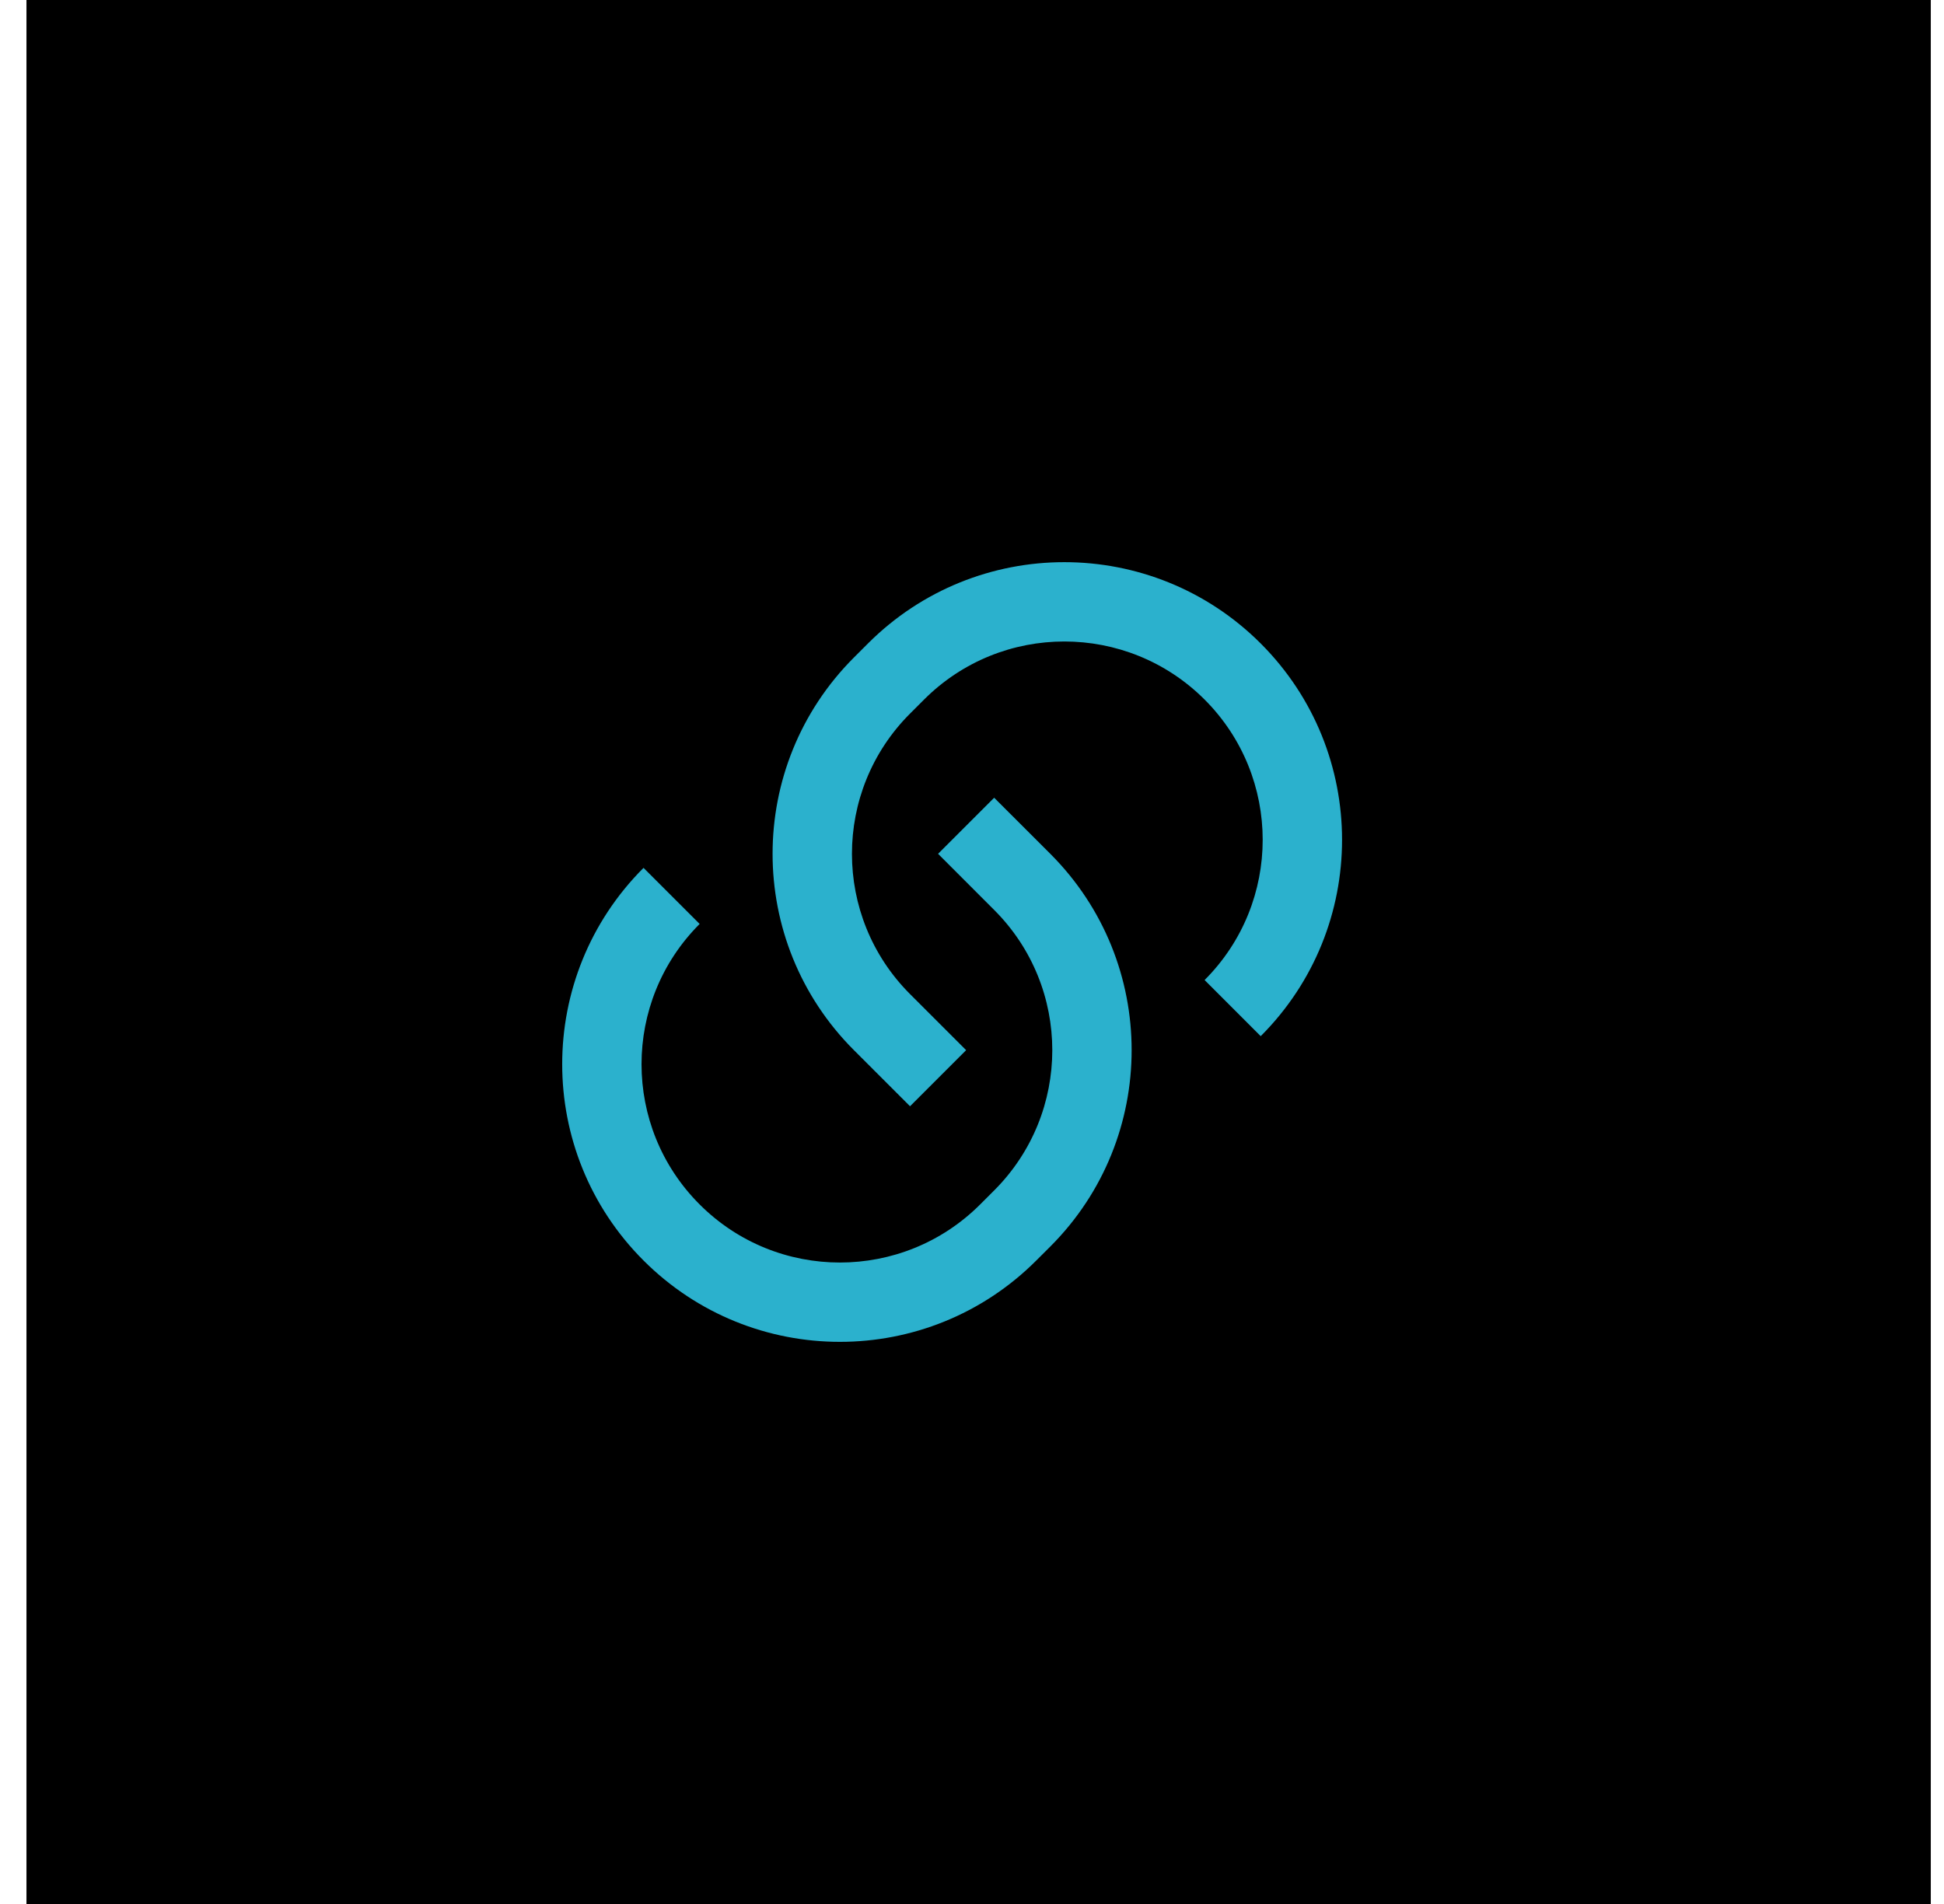
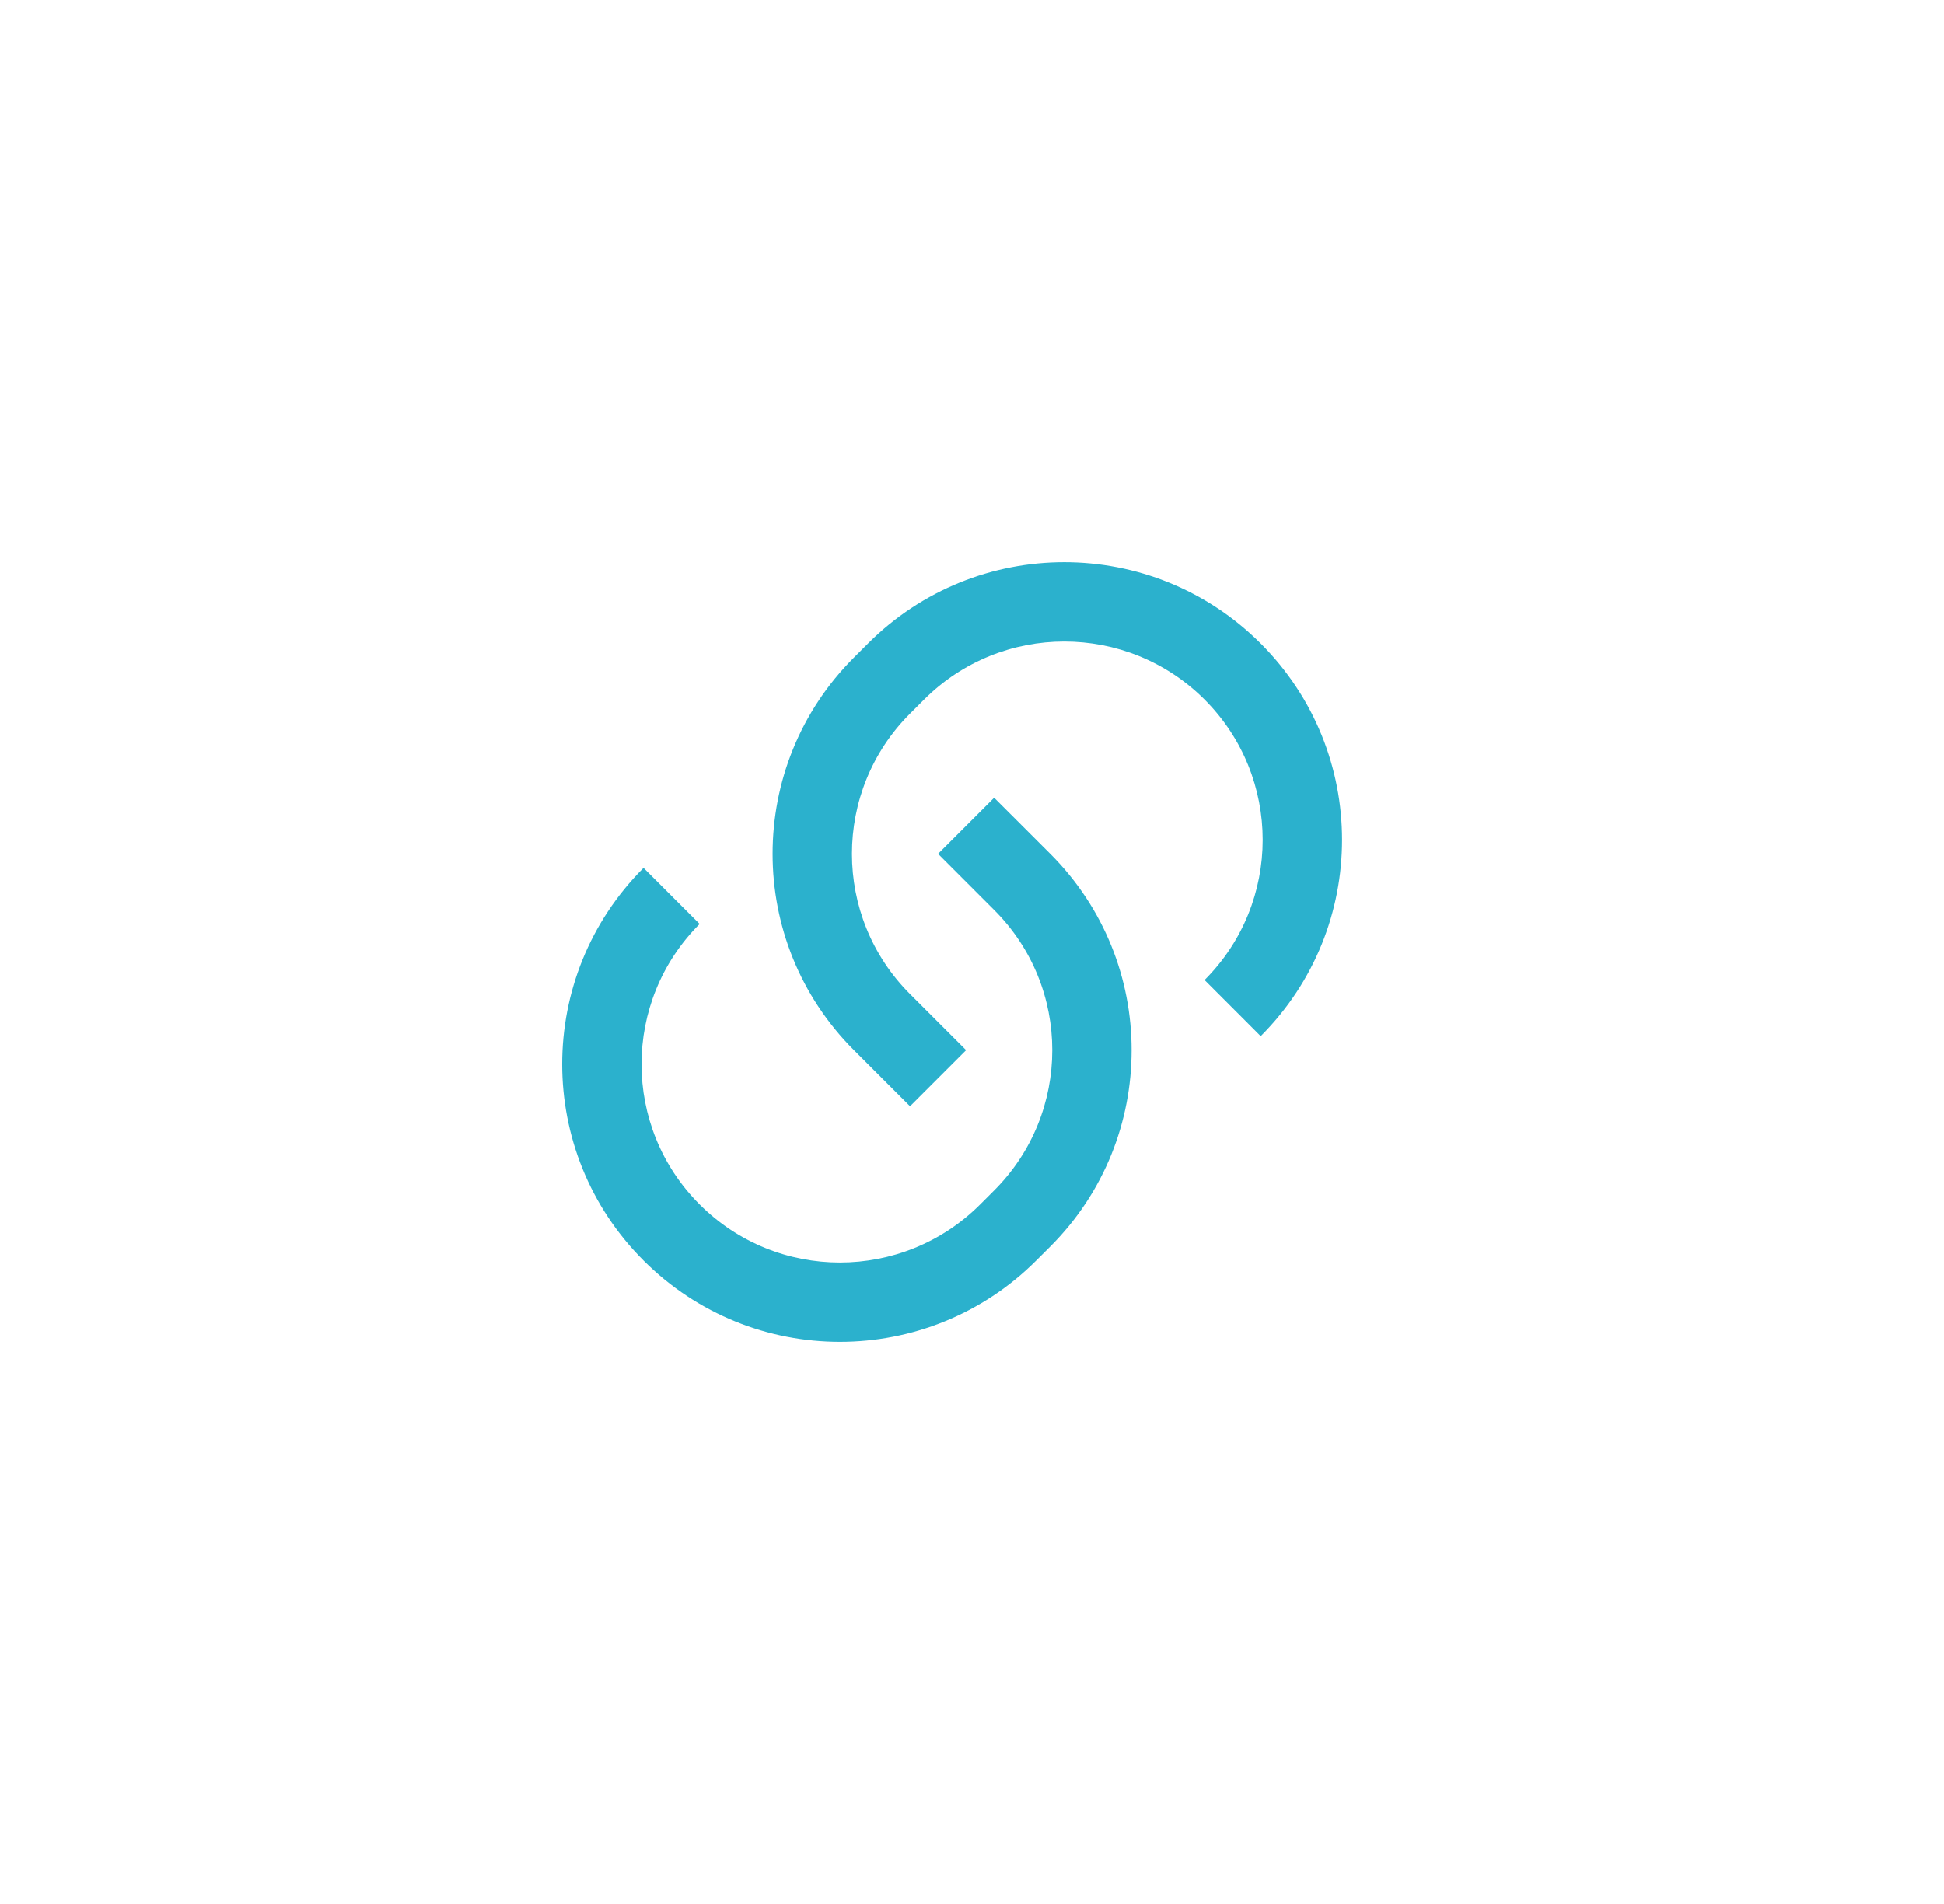
<svg xmlns="http://www.w3.org/2000/svg" width="49" height="48" viewBox="0 0 49 48" fill="none">
-   <rect width="48" height="48" transform="translate(0.667)" fill="black" />
  <path d="M25.059 20.111L26.474 21.525C29.207 24.259 29.207 28.691 26.474 31.425L26.12 31.778C23.387 34.512 18.954 34.512 16.221 31.778C13.487 29.045 13.487 24.613 16.221 21.879L17.635 23.293C15.682 25.246 15.682 28.412 17.635 30.364C19.587 32.317 22.753 32.317 24.706 30.364L25.059 30.011C27.012 28.058 27.012 24.892 25.059 22.94L23.645 21.525L25.059 20.111ZM31.777 26.122L30.363 24.707C32.315 22.755 32.315 19.589 30.363 17.636C28.41 15.684 25.244 15.684 23.292 17.636L22.938 17.99C20.986 19.942 20.986 23.108 22.938 25.061L24.352 26.475L22.938 27.889L21.524 26.475C18.79 23.741 18.79 19.309 21.524 16.576L21.878 16.222C24.611 13.489 29.043 13.489 31.777 16.222C34.511 18.956 34.511 23.388 31.777 26.122Z" fill="#2BB1CD" />
</svg>